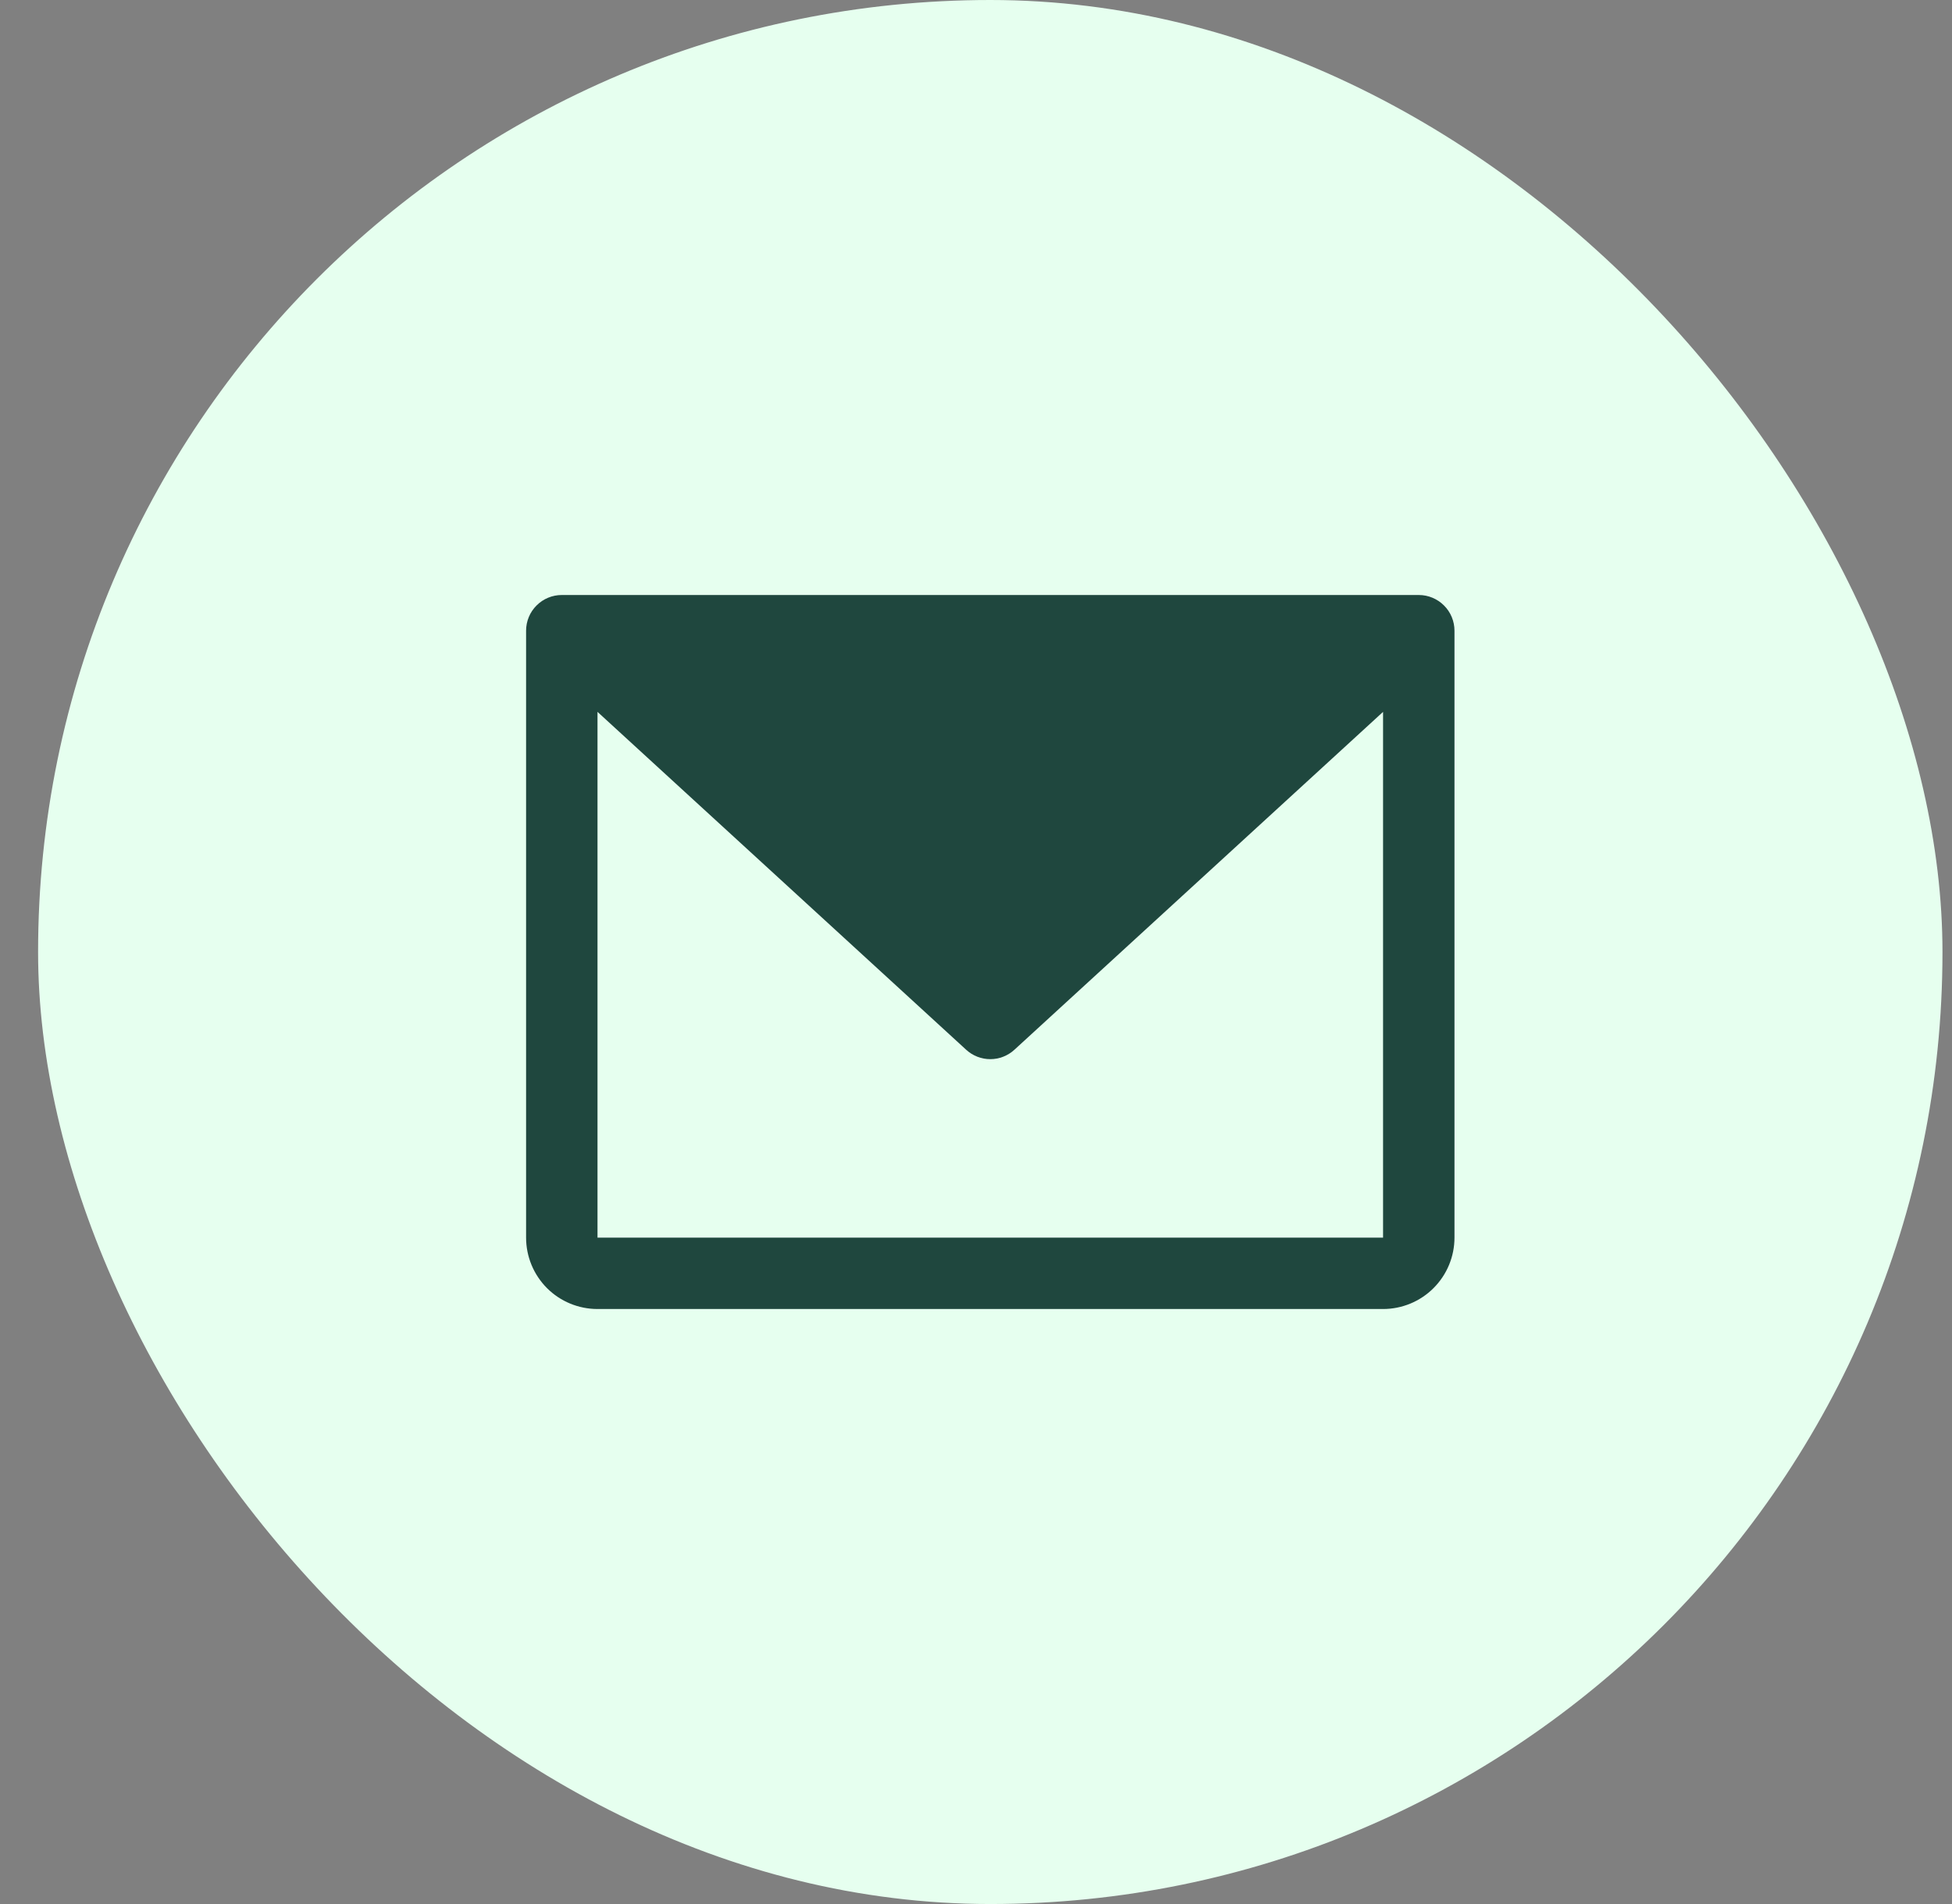
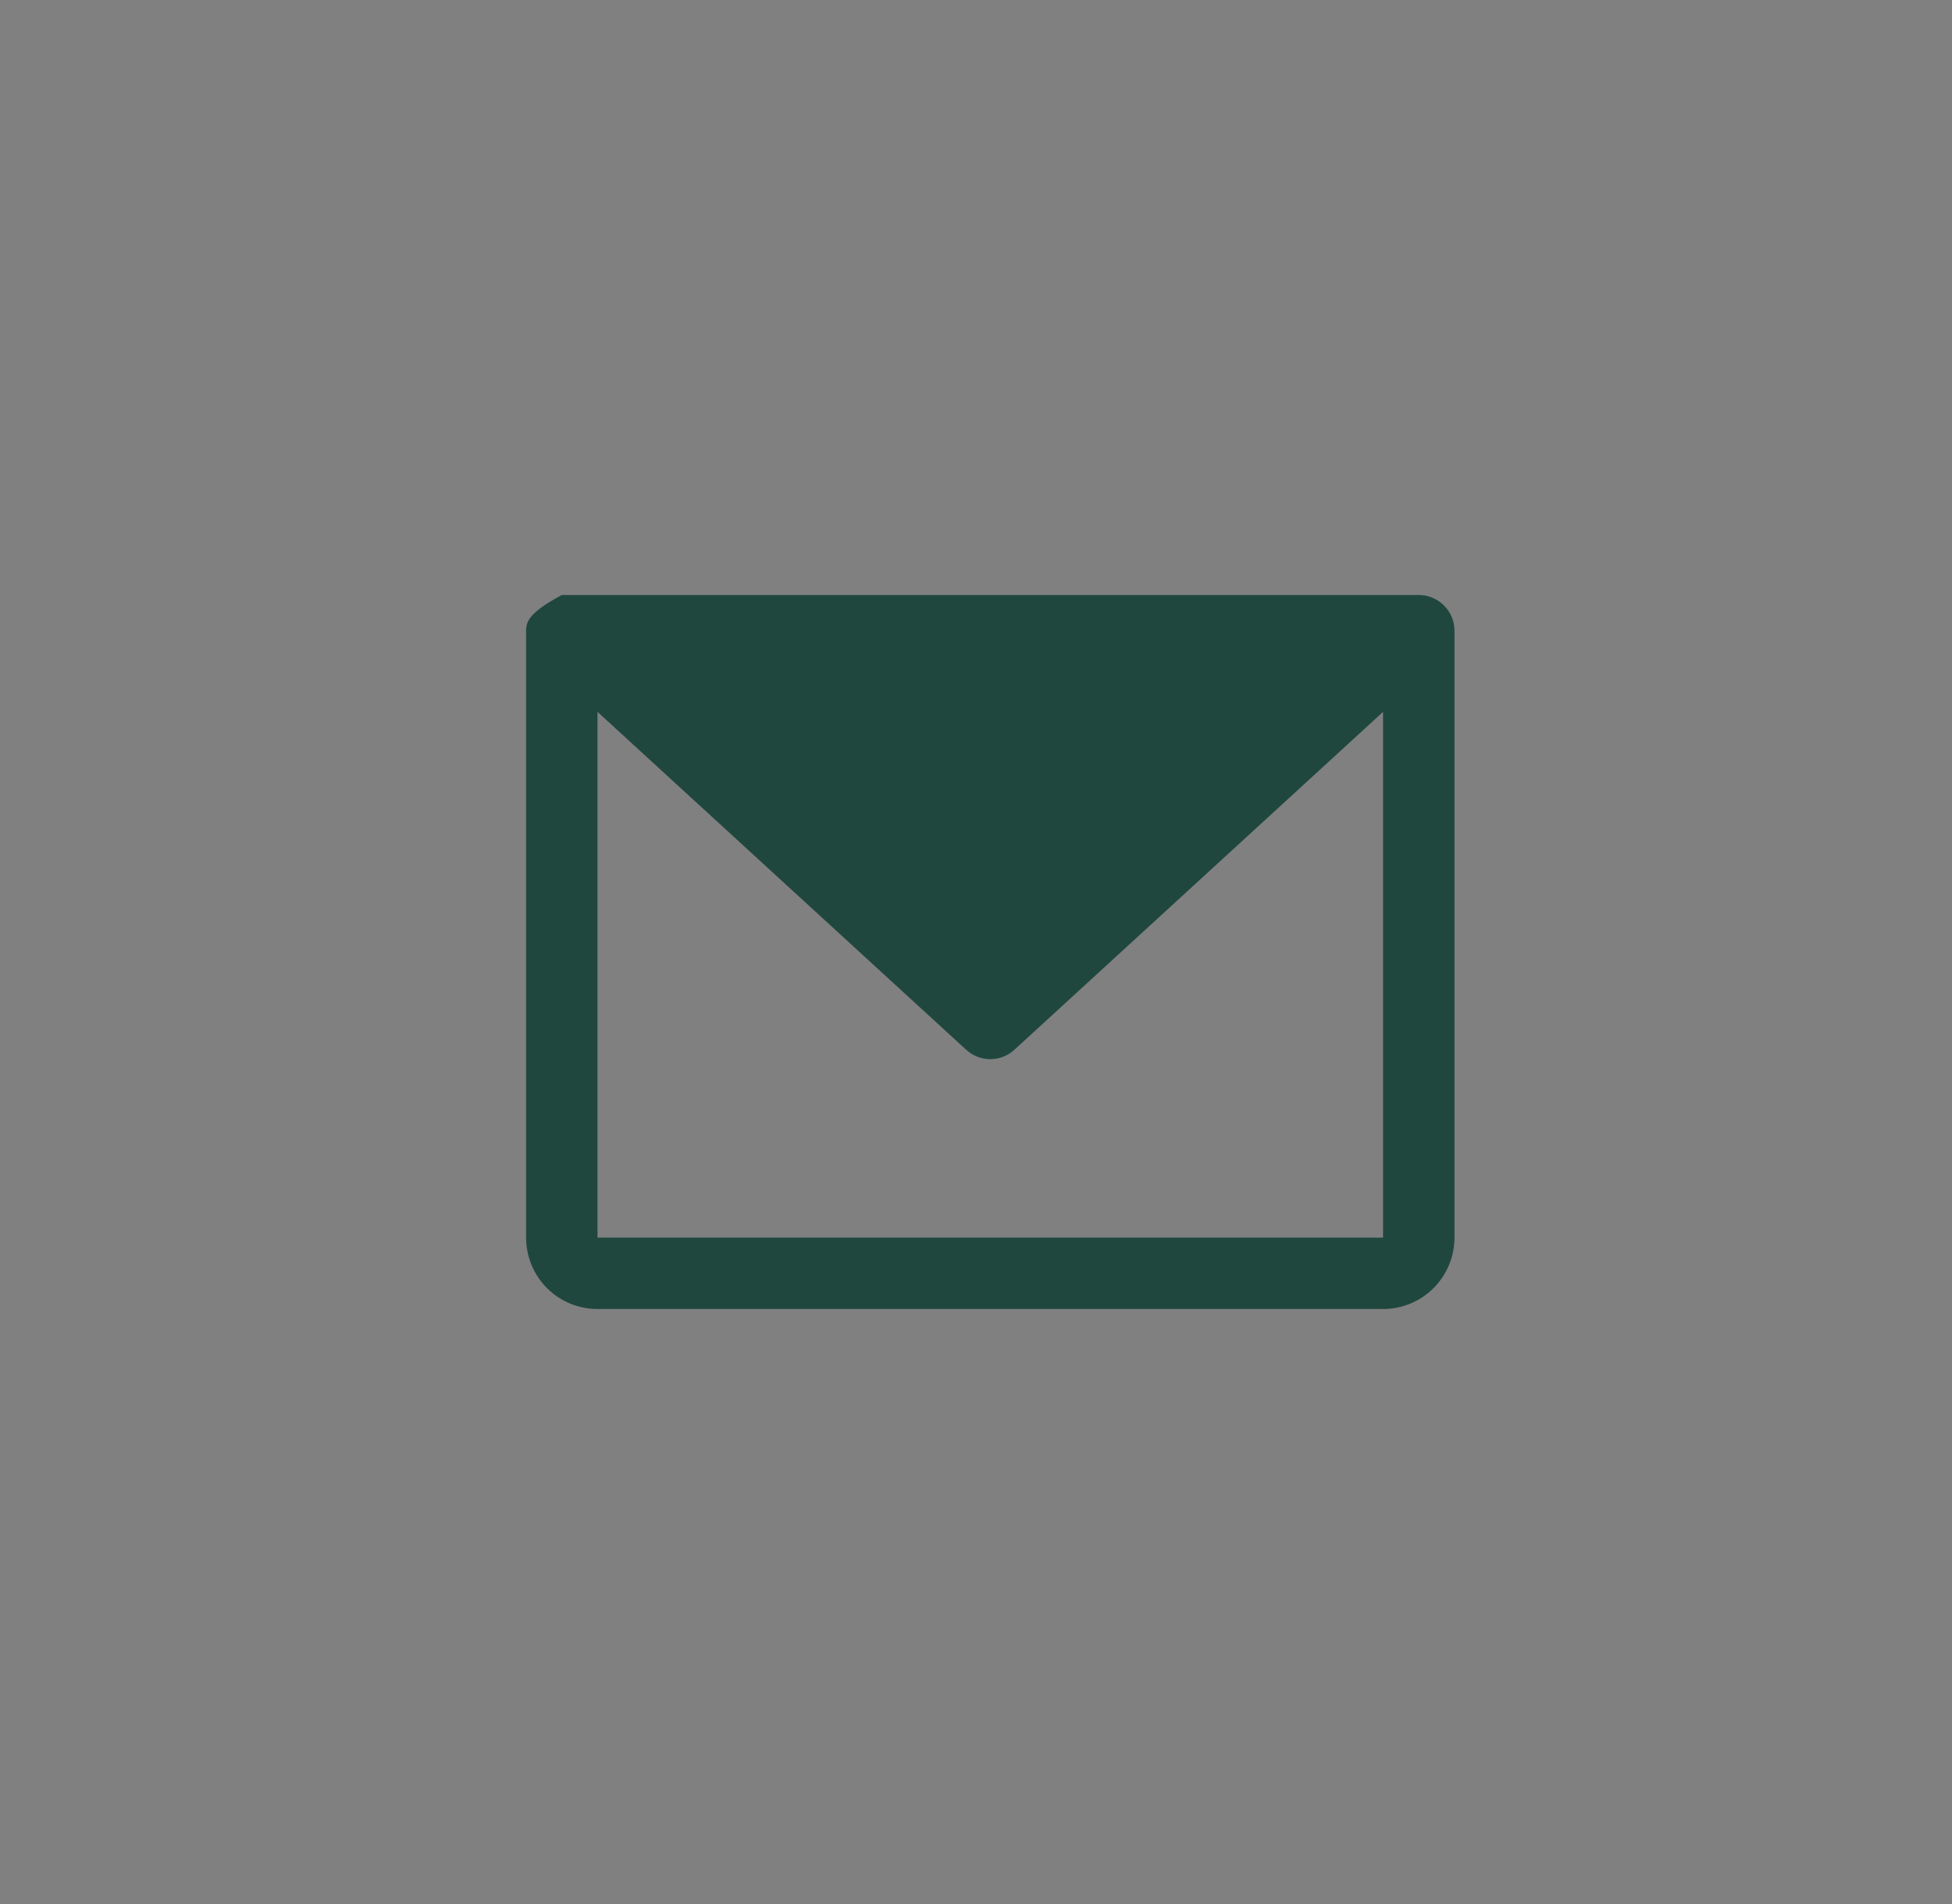
<svg xmlns="http://www.w3.org/2000/svg" width="41" height="40" viewBox="0 0 41 40" fill="none">
  <rect x="0" y="0" width="41" height="40" fill="#808080" stroke="none" />
-   <rect x="0.8" width="40" height="40" rx="20" fill="#E6FFEF" />
-   <path d="M29.8 12.5H11.8C11.601 12.5 11.41 12.579 11.27 12.72C11.129 12.86 11.05 13.051 11.05 13.25V26C11.05 26.398 11.208 26.779 11.489 27.061C11.77 27.342 12.152 27.5 12.55 27.5H29.05C29.448 27.5 29.829 27.342 30.11 27.061C30.392 26.779 30.55 26.398 30.55 26V13.25C30.55 13.051 30.471 12.86 30.33 12.72C30.189 12.579 29.999 12.5 29.8 12.5ZM29.05 26H12.55V14.955L20.293 22.053C20.431 22.18 20.612 22.251 20.8 22.251C20.988 22.251 21.169 22.18 21.307 22.053L29.05 14.955V26Z" fill="#1F473E" />
+   <path d="M29.8 12.5H11.8C11.129 12.86 11.05 13.051 11.05 13.25V26C11.05 26.398 11.208 26.779 11.489 27.061C11.77 27.342 12.152 27.5 12.55 27.5H29.05C29.448 27.5 29.829 27.342 30.11 27.061C30.392 26.779 30.55 26.398 30.55 26V13.25C30.55 13.051 30.471 12.86 30.33 12.72C30.189 12.579 29.999 12.5 29.8 12.5ZM29.05 26H12.55V14.955L20.293 22.053C20.431 22.18 20.612 22.251 20.8 22.251C20.988 22.251 21.169 22.18 21.307 22.053L29.05 14.955V26Z" fill="#1F473E" />
</svg>